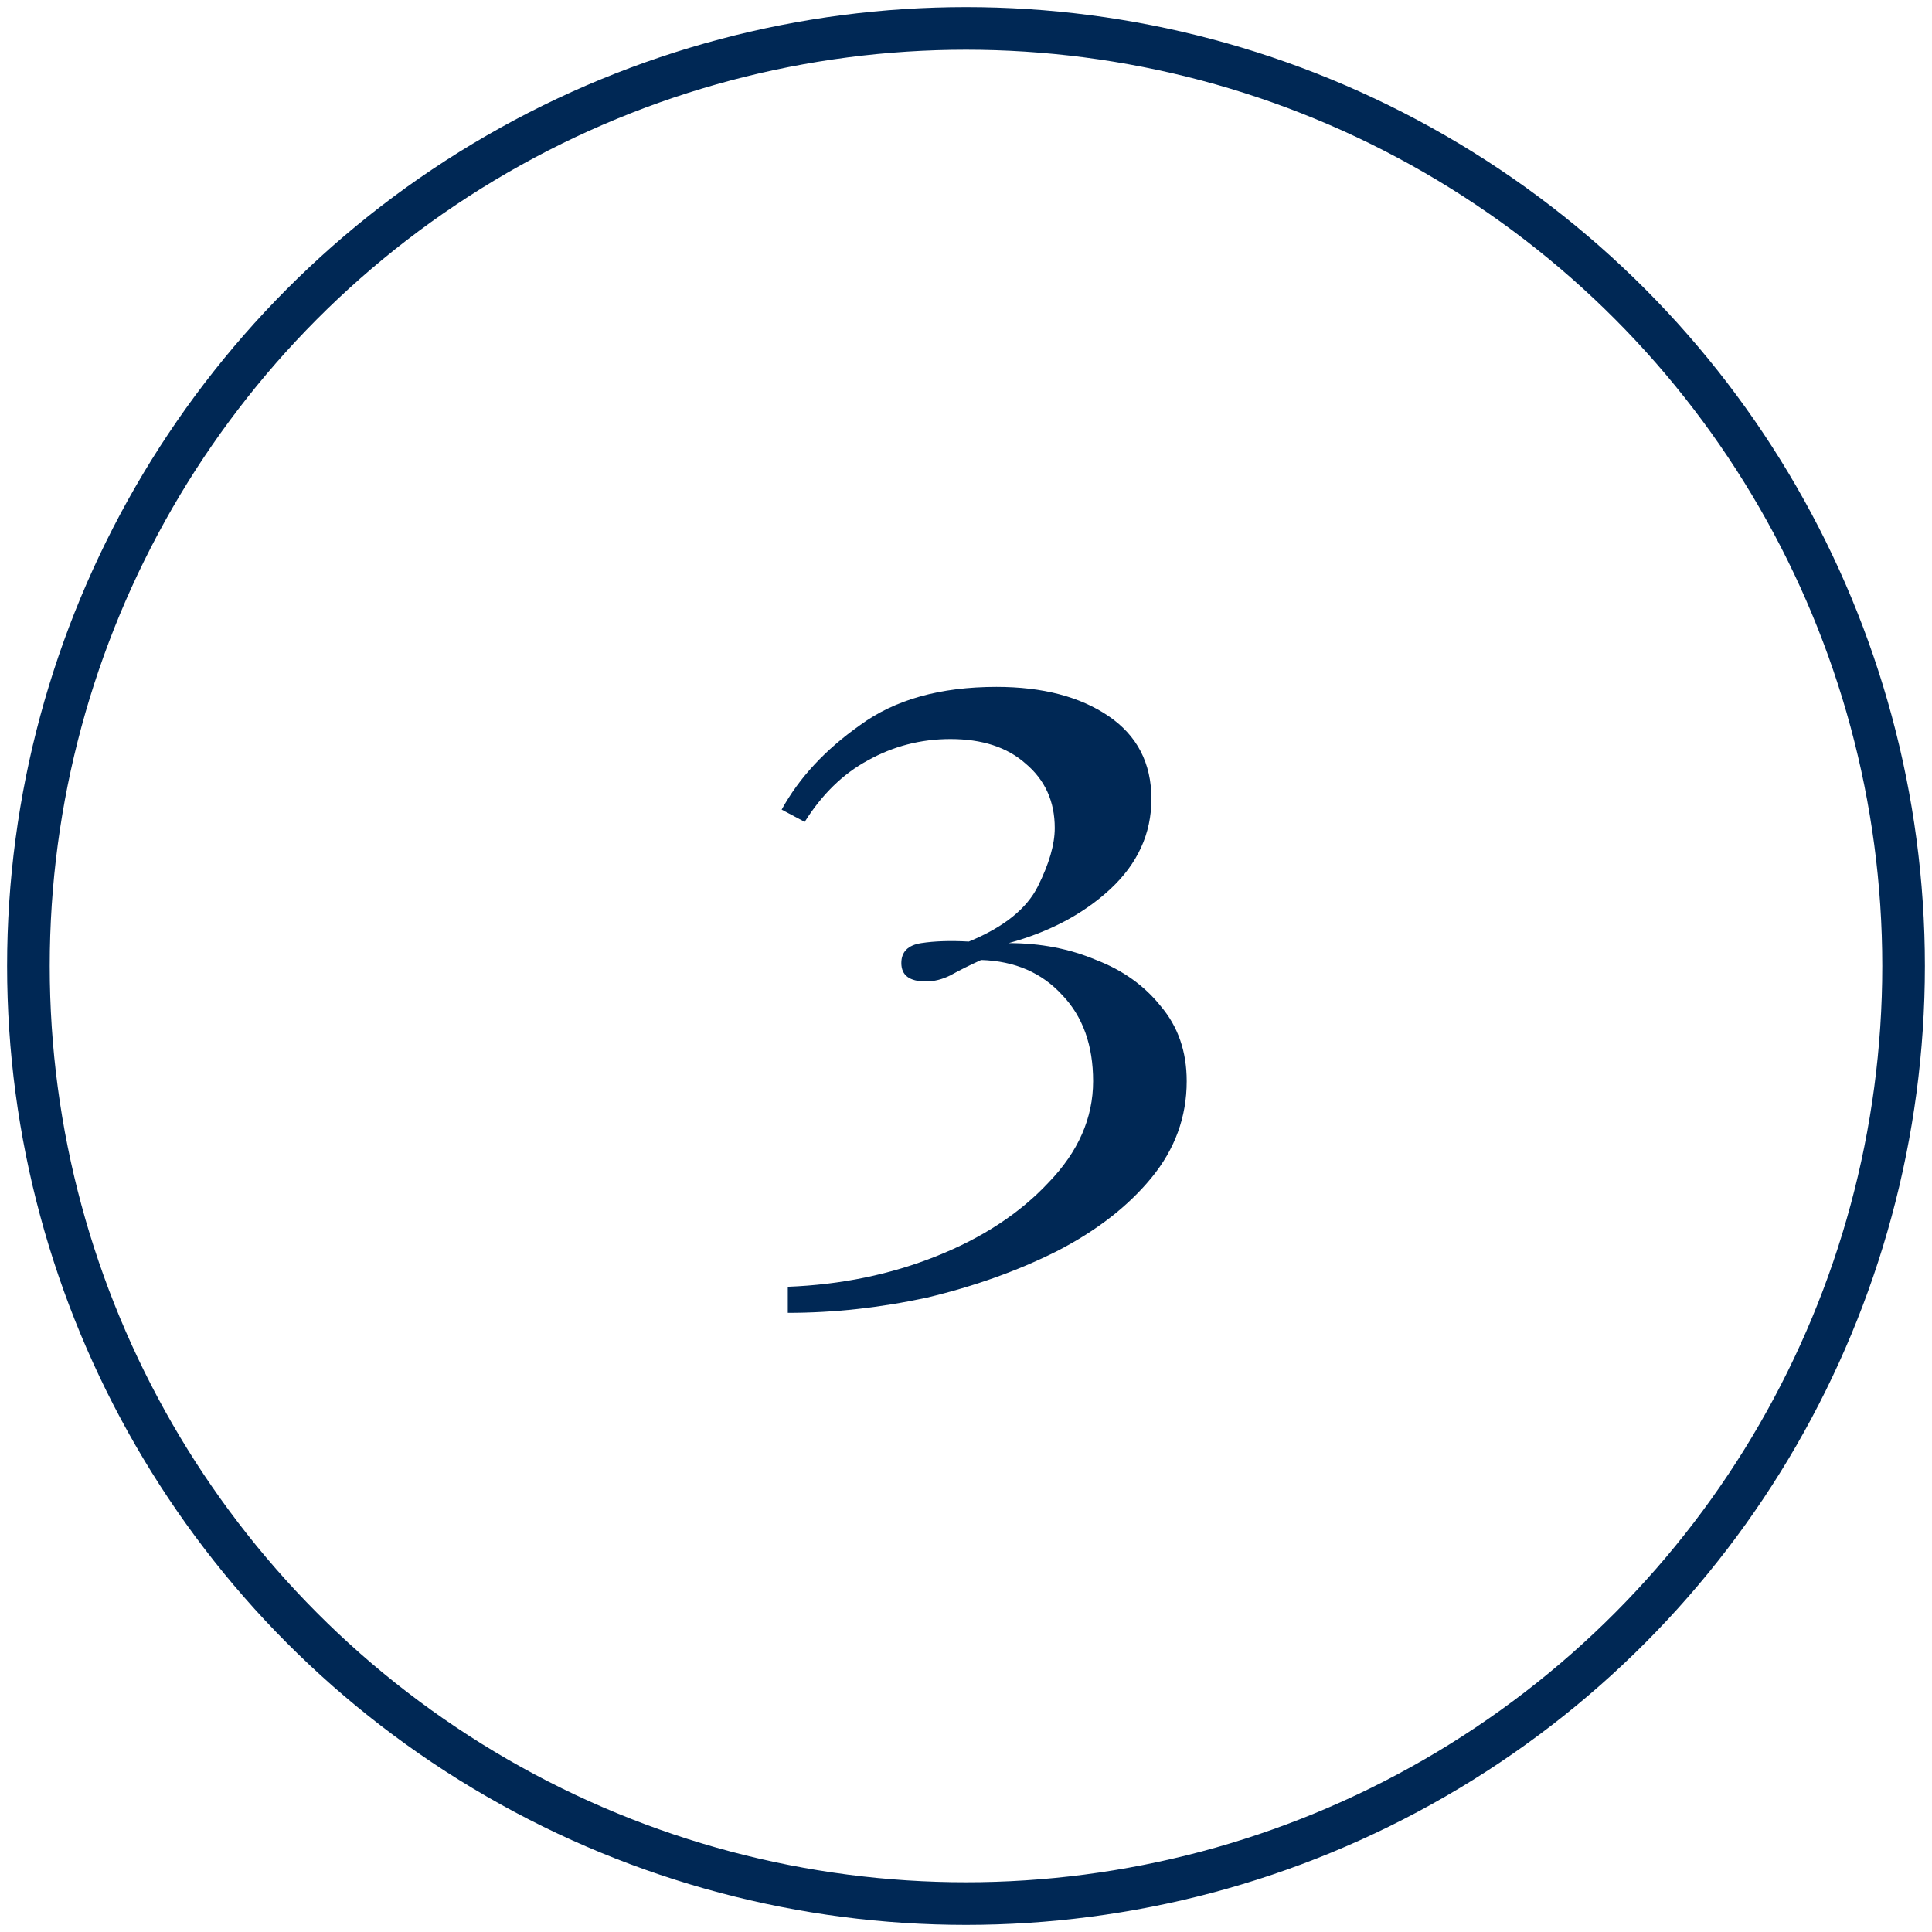
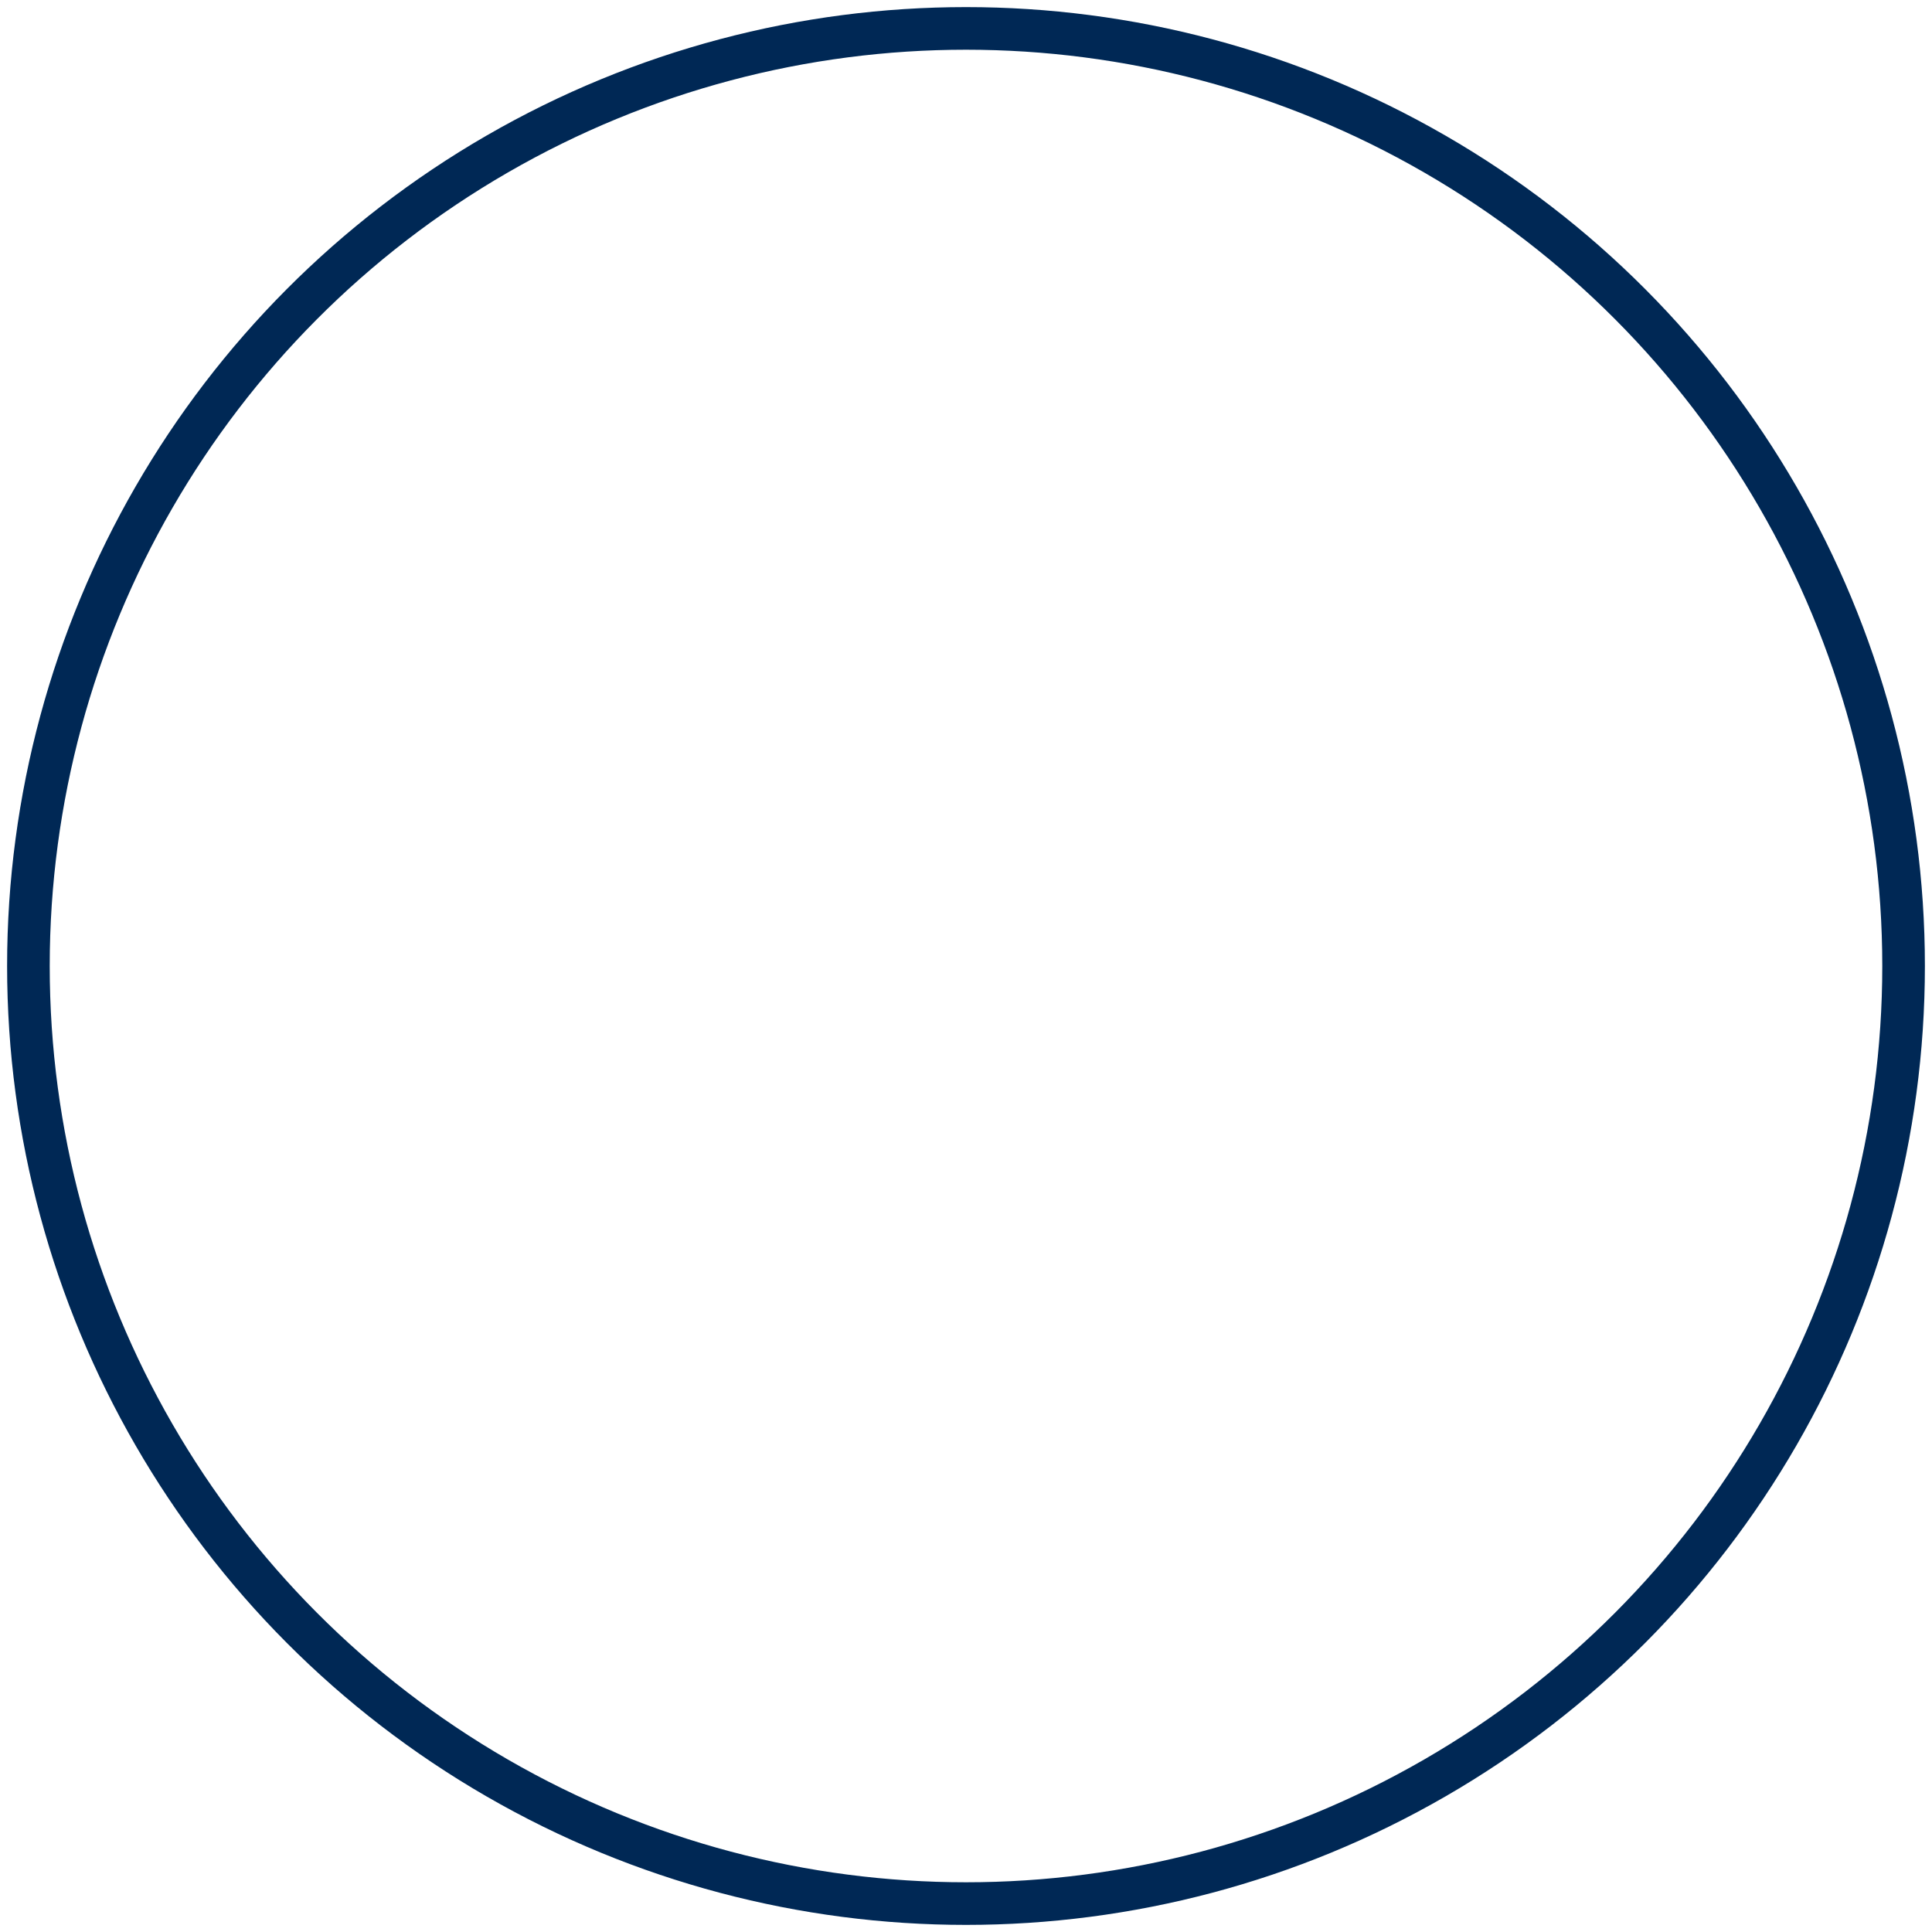
<svg xmlns="http://www.w3.org/2000/svg" width="68" height="68" viewBox="0 0 68 68" fill="none">
  <circle cx="34" cy="34" r="33" stroke="#002855" stroke-width="1.5" />
-   <path d="M35.072 24.176C36.692 24.176 38.006 24.518 39.014 25.202C40.022 25.886 40.526 26.858 40.526 28.118C40.526 29.342 40.04 30.404 39.068 31.304C38.132 32.168 36.944 32.798 35.504 33.194C36.62 33.194 37.646 33.392 38.582 33.788C39.518 34.148 40.274 34.688 40.85 35.408C41.462 36.128 41.768 37.01 41.768 38.054C41.768 39.314 41.354 40.448 40.526 41.456C39.698 42.464 38.582 43.328 37.178 44.048C35.81 44.732 34.298 45.272 32.642 45.668C30.986 46.028 29.348 46.208 27.728 46.208V45.29C29.6 45.218 31.346 44.858 32.966 44.21C34.586 43.562 35.9 42.698 36.908 41.618C37.952 40.538 38.474 39.35 38.474 38.054C38.474 36.794 38.114 35.786 37.394 35.03C36.674 34.238 35.72 33.824 34.532 33.788C34.136 33.968 33.776 34.148 33.452 34.328C33.164 34.472 32.876 34.544 32.588 34.544C32.012 34.544 31.724 34.328 31.724 33.896C31.724 33.5 31.958 33.266 32.426 33.194C32.894 33.122 33.452 33.104 34.1 33.14C35.324 32.636 36.134 31.988 36.53 31.196C36.926 30.404 37.124 29.72 37.124 29.144C37.124 28.208 36.782 27.452 36.098 26.876C35.45 26.3 34.568 26.012 33.452 26.012C32.408 26.012 31.436 26.264 30.536 26.768C29.672 27.236 28.934 27.956 28.322 28.928L27.512 28.496C28.124 27.38 29.042 26.39 30.266 25.526C31.49 24.626 33.092 24.176 35.072 24.176Z" fill="#002855" />
</svg>